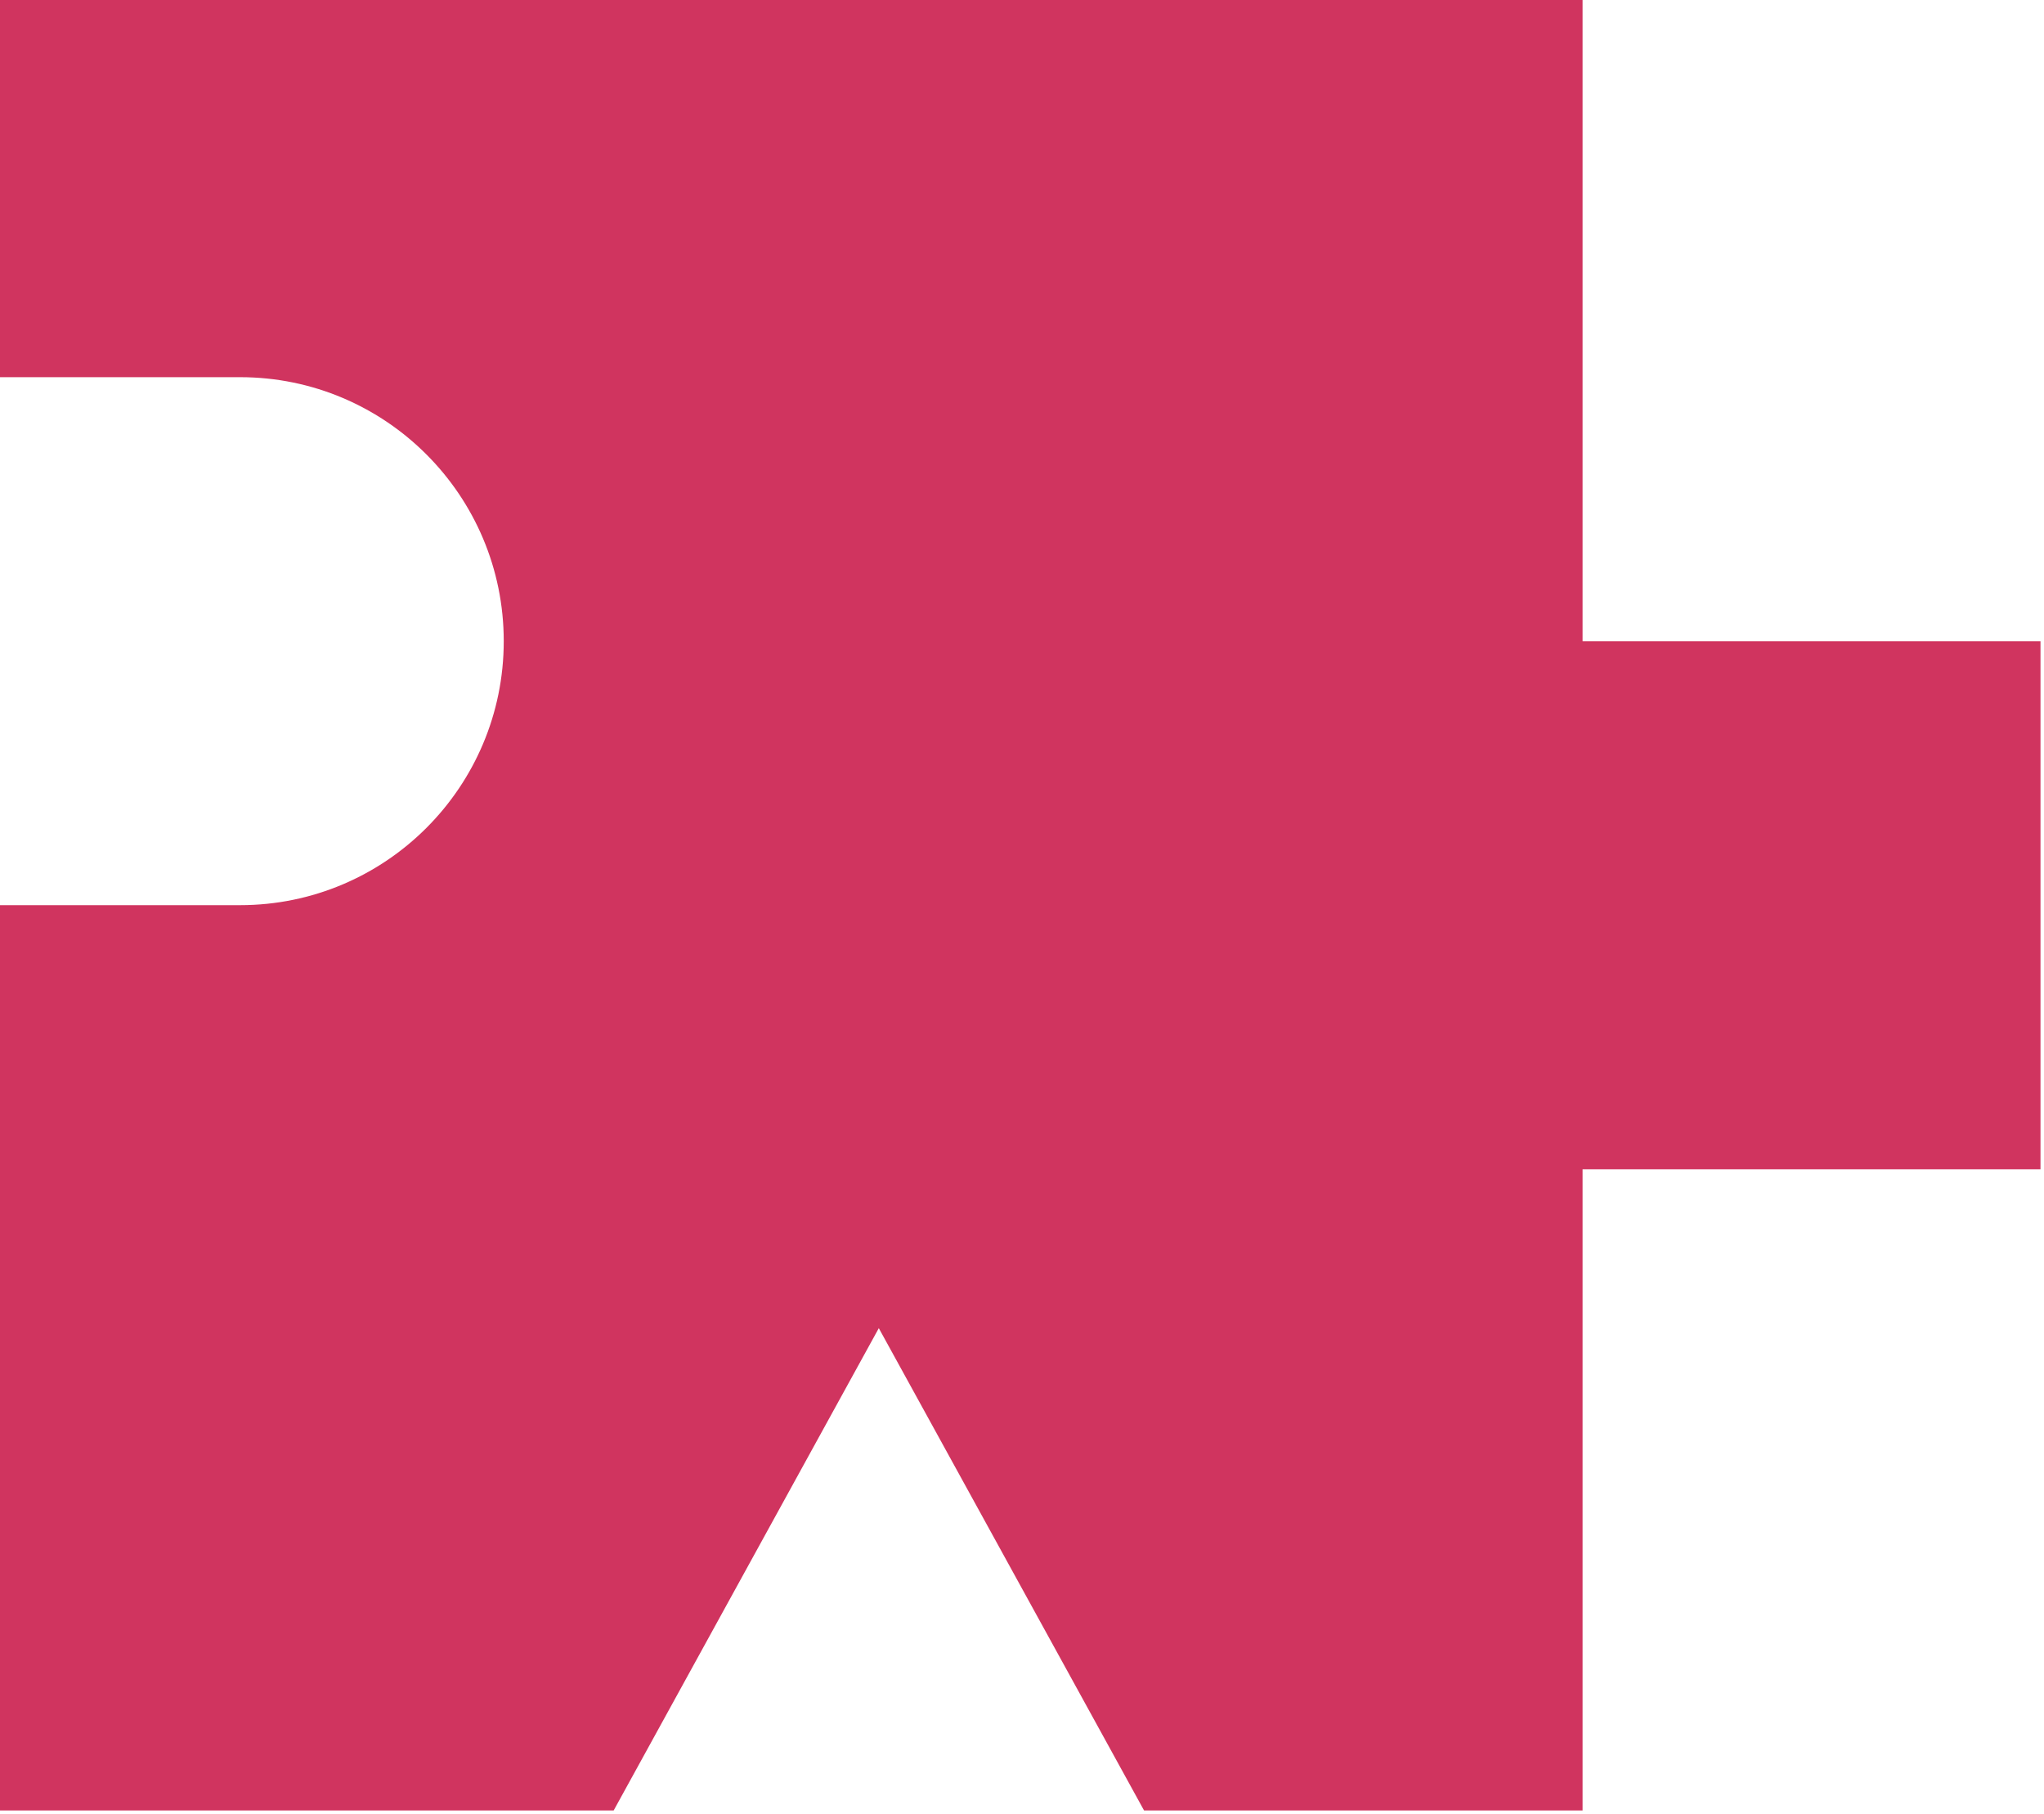
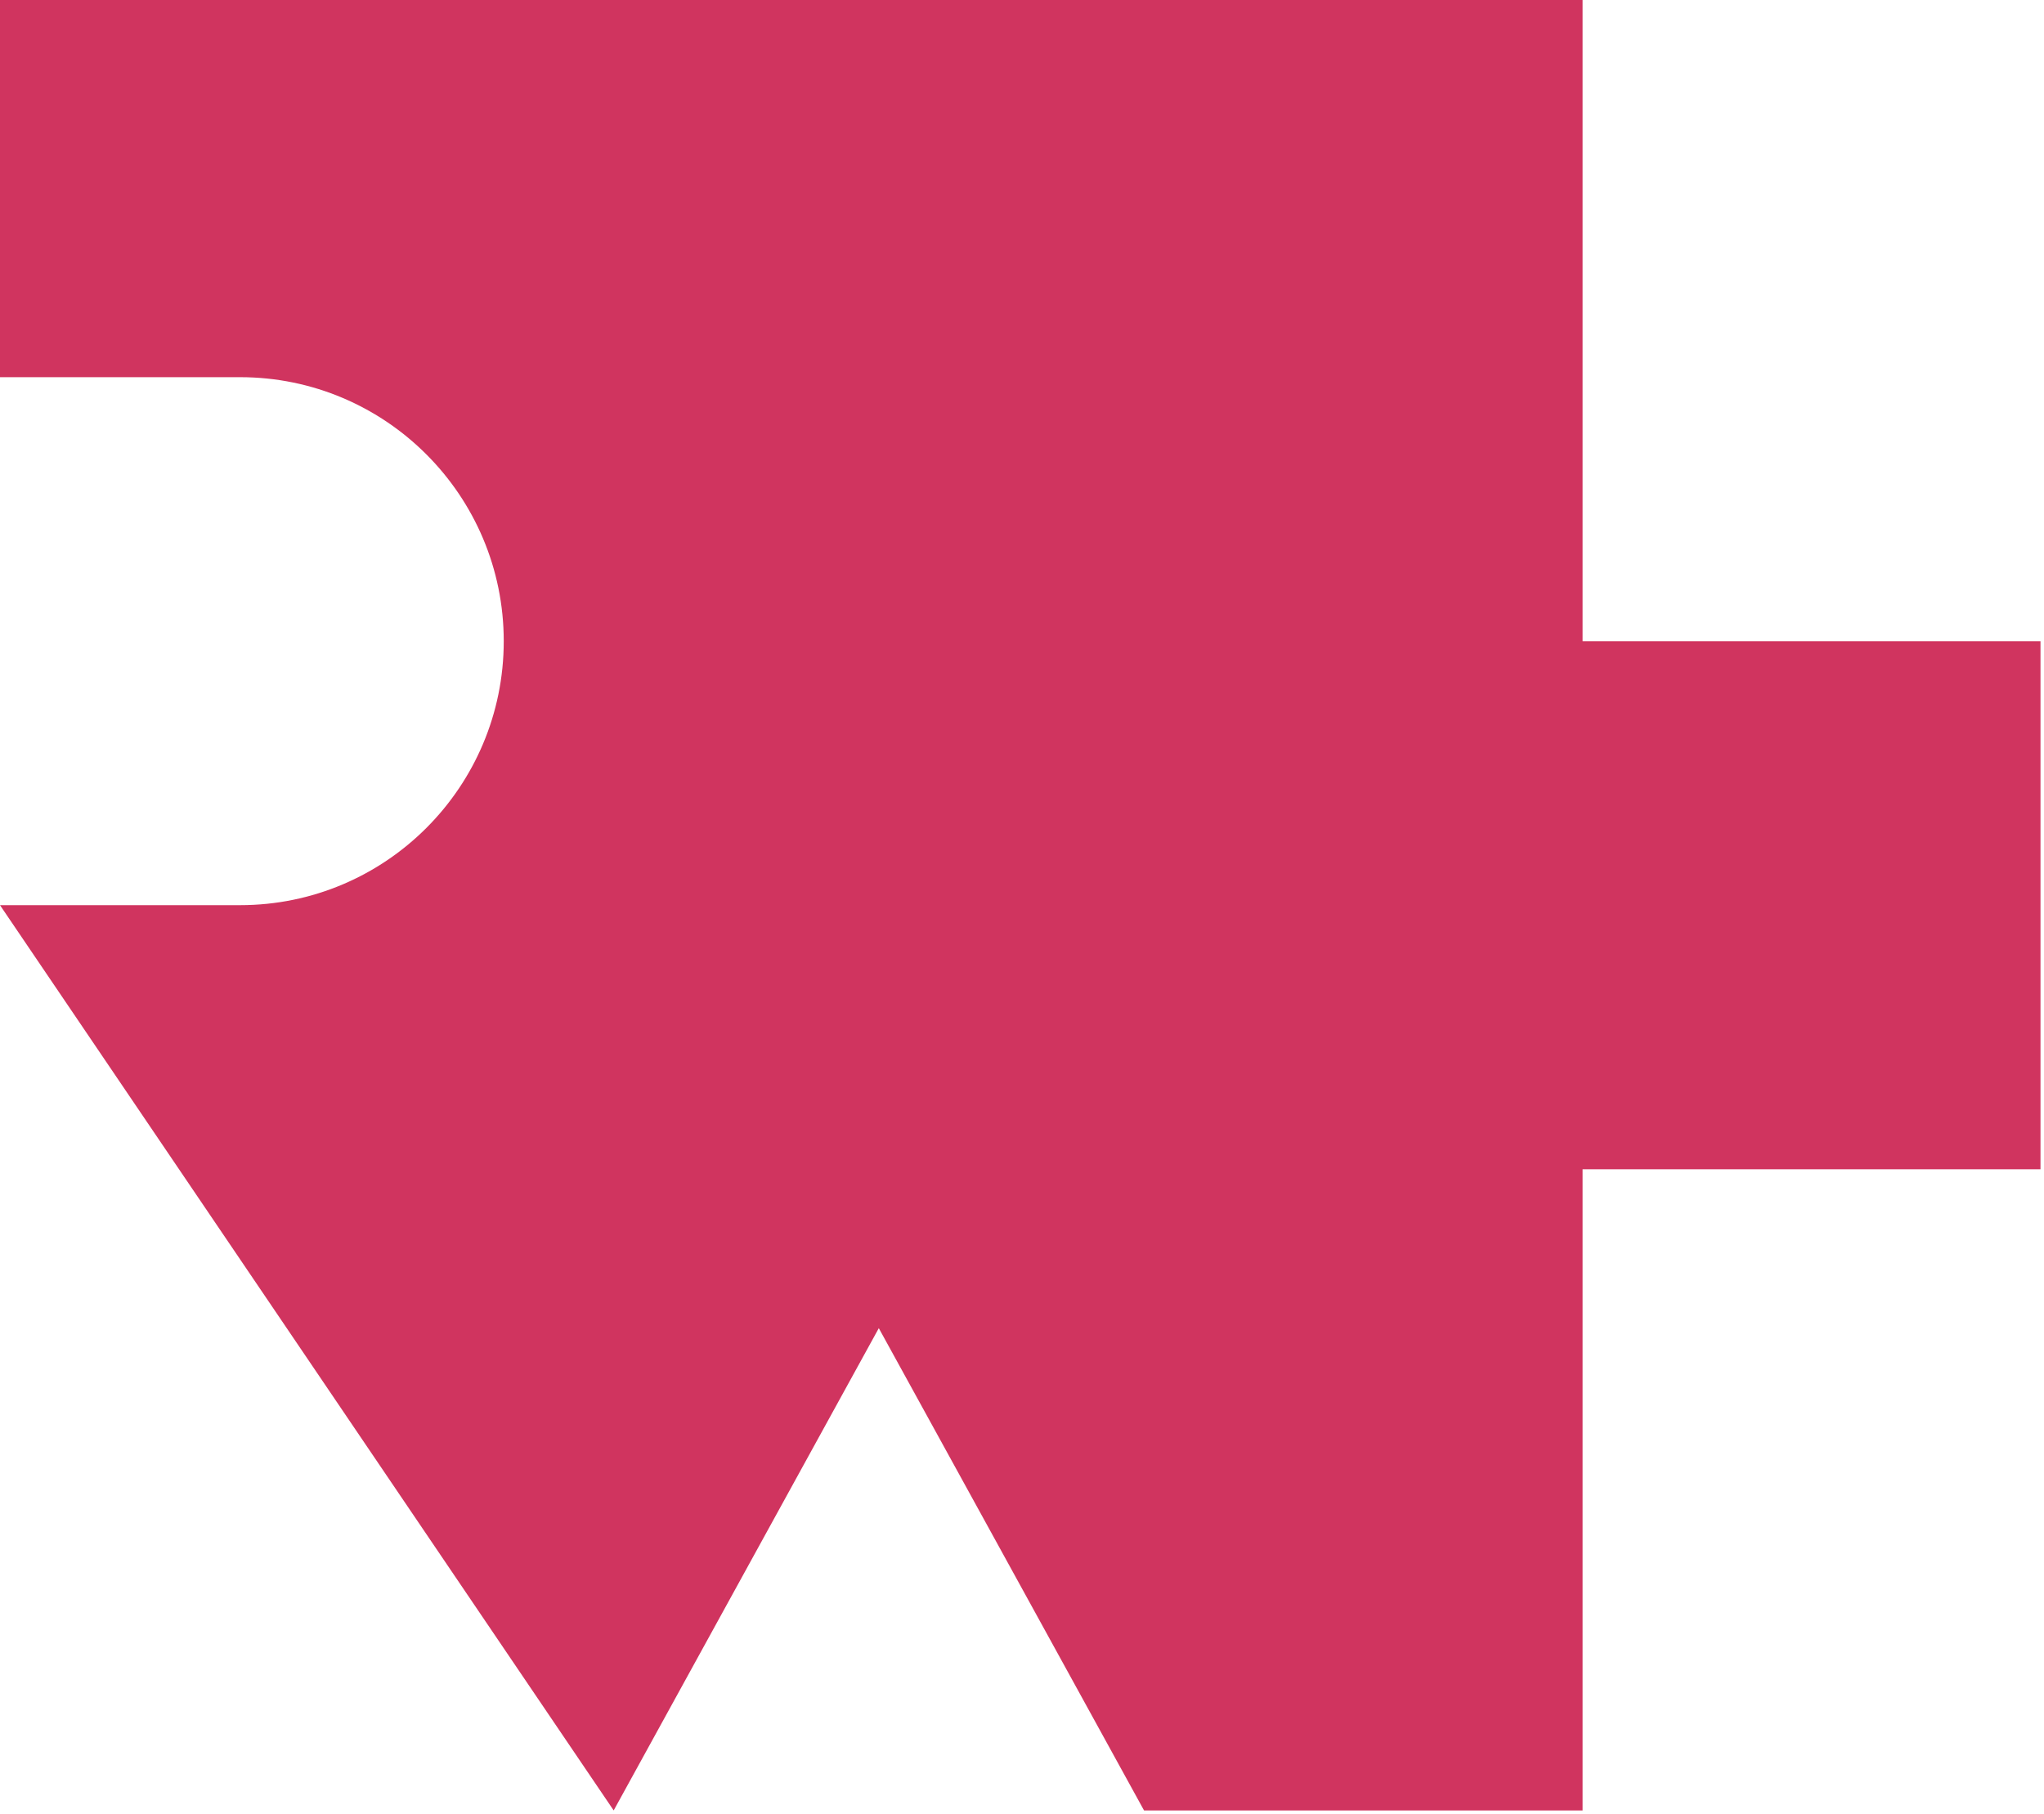
<svg xmlns="http://www.w3.org/2000/svg" width="169" height="150" viewBox="0 0 169 150" fill="none">
-   <path fill-rule="evenodd" clip-rule="evenodd" d="M168.71 53.02L168.71 96.69L130.85 96.69L130.85 149.71L94.59 149.71L72.66 109.83L50.74 149.71L-4.57764e-05 149.71L-5.23208e-05 74.85L19.85 74.85C31.89 74.85 41.65 65.07 41.65 53.02C41.65 40.97 31.89 31.19 19.85 31.19L-5.61377e-05 31.19L-5.88644e-05 -3.10273e-05L130.85 -4.24665e-05L130.85 53.02L168.71 53.02Z" fill="#D0345F" />
+   <path fill-rule="evenodd" clip-rule="evenodd" d="M168.71 53.02L168.71 96.69L130.85 96.69L130.85 149.71L94.59 149.71L72.66 109.83L50.74 149.71L-5.23208e-05 74.85L19.85 74.85C31.89 74.85 41.65 65.07 41.65 53.02C41.65 40.97 31.89 31.19 19.85 31.19L-5.61377e-05 31.19L-5.88644e-05 -3.10273e-05L130.85 -4.24665e-05L130.85 53.02L168.71 53.02Z" fill="#D0345F" />
</svg>